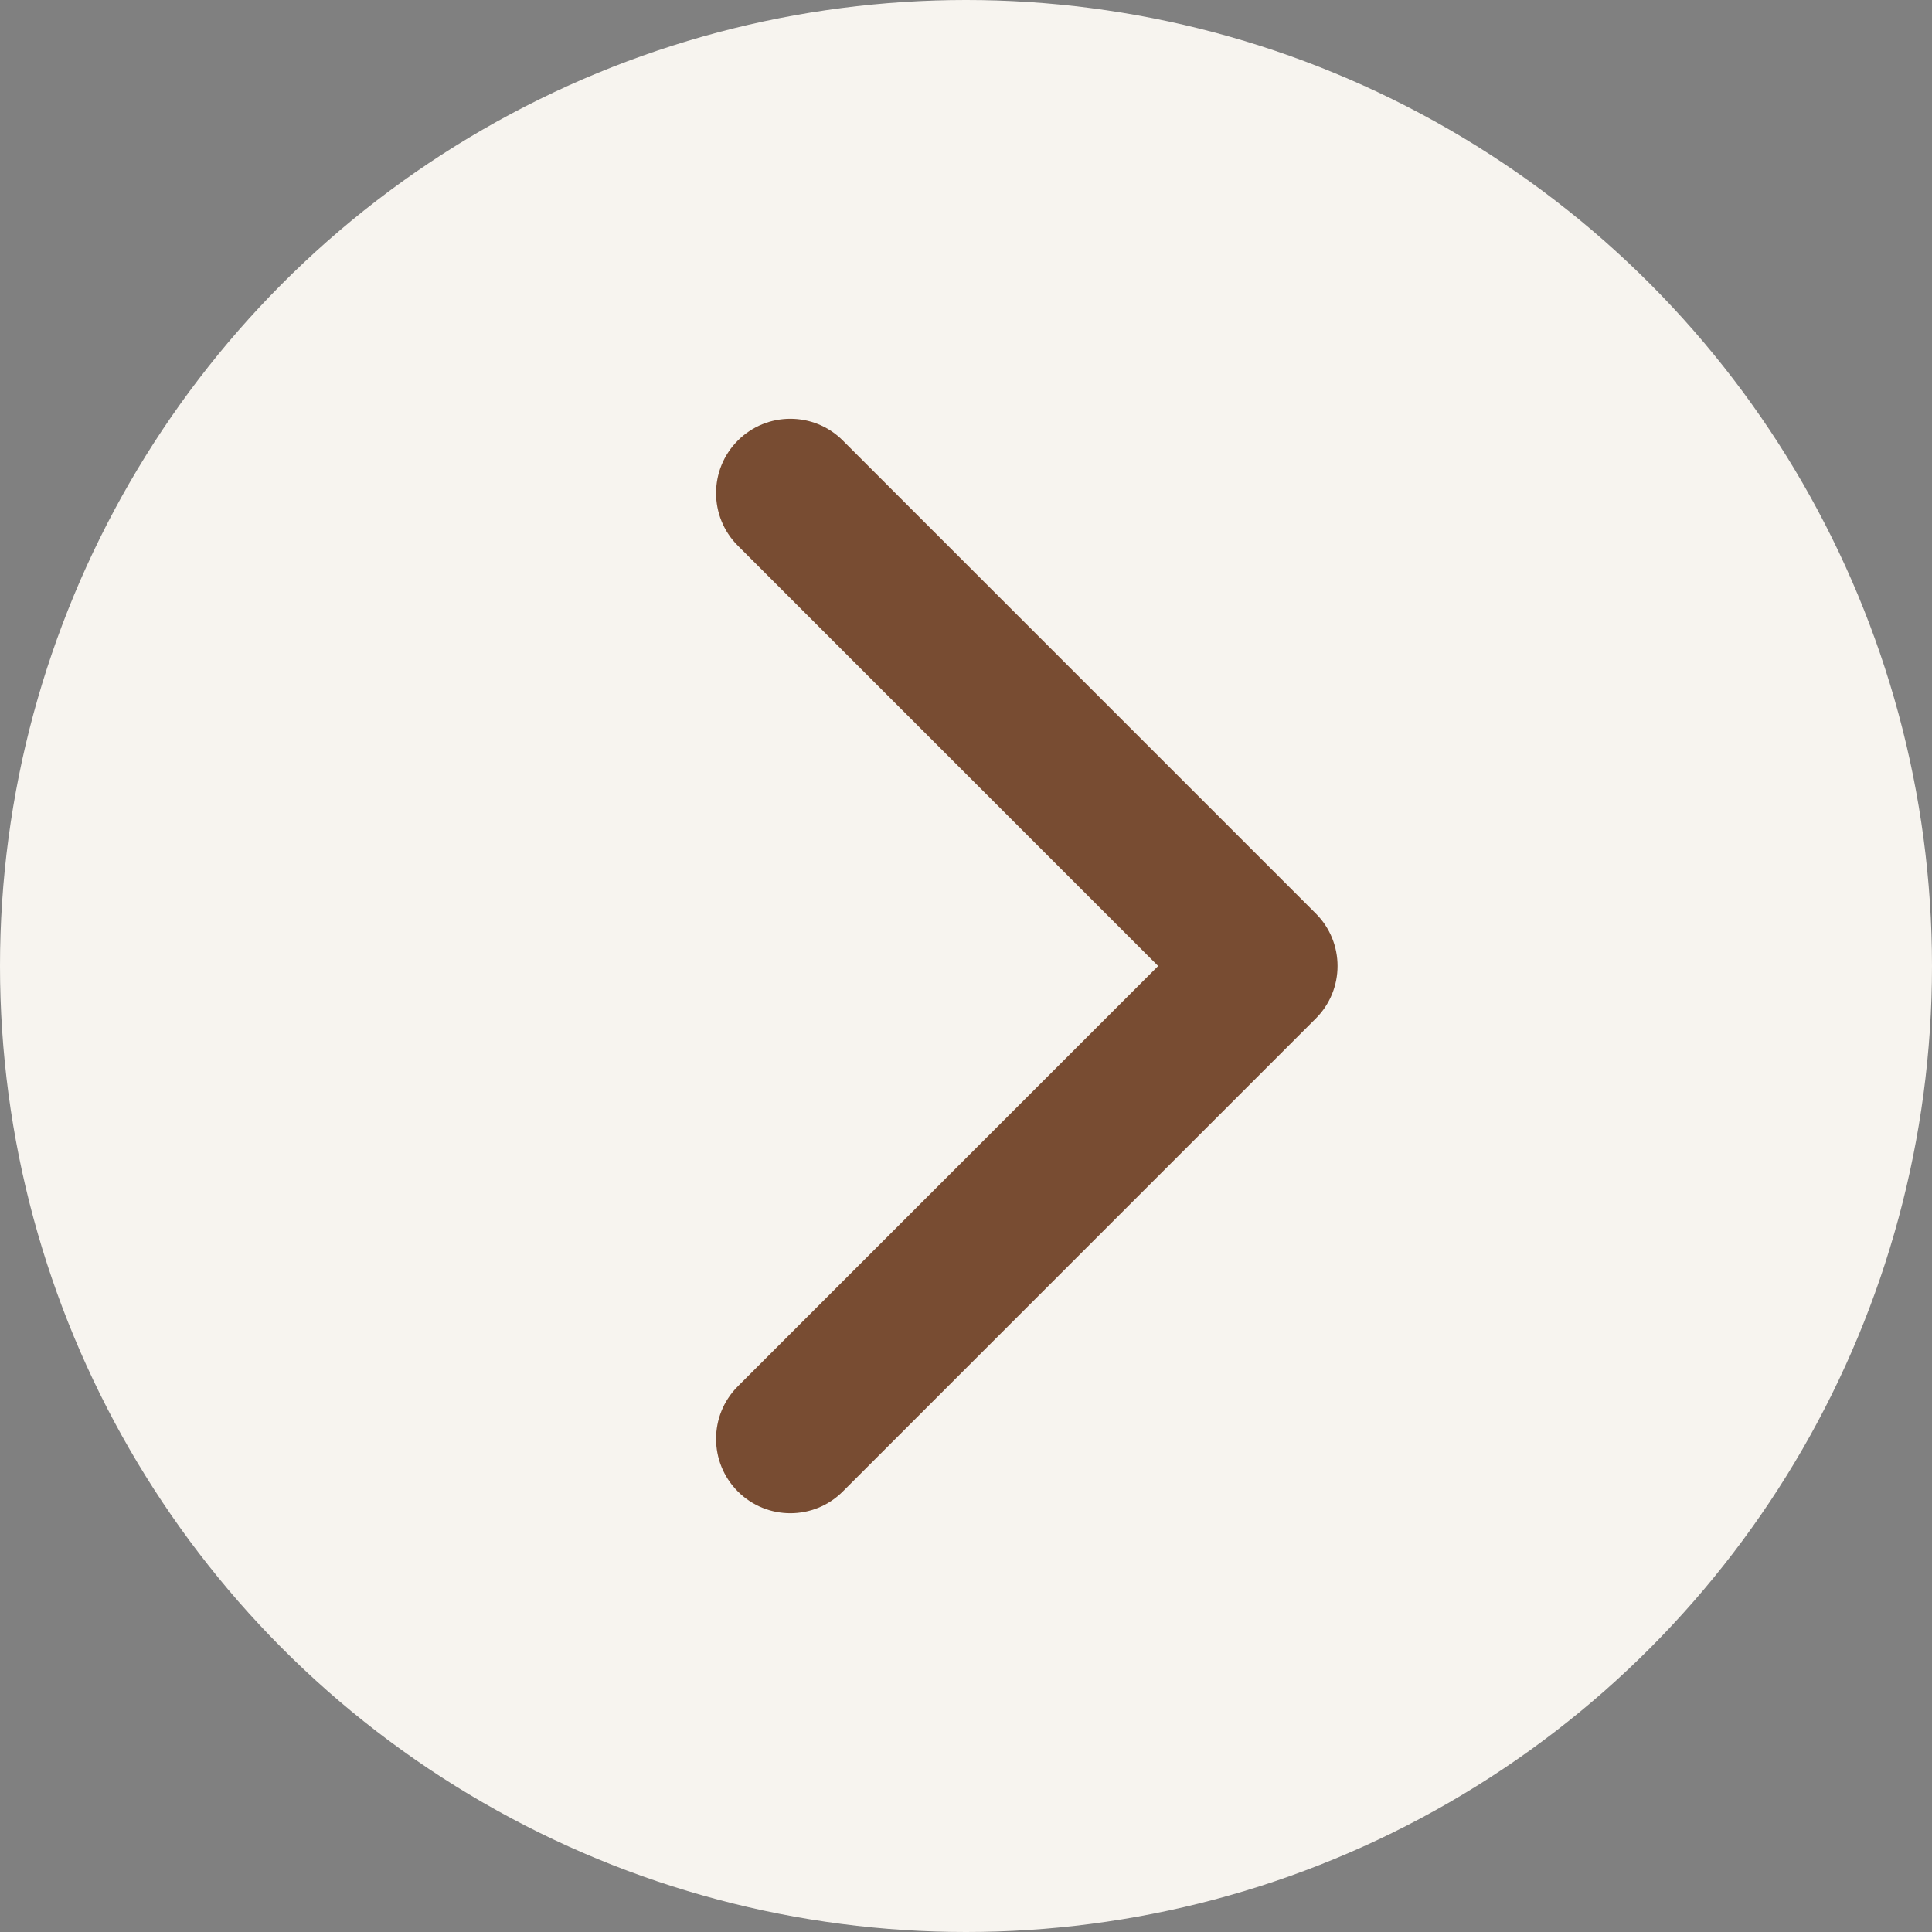
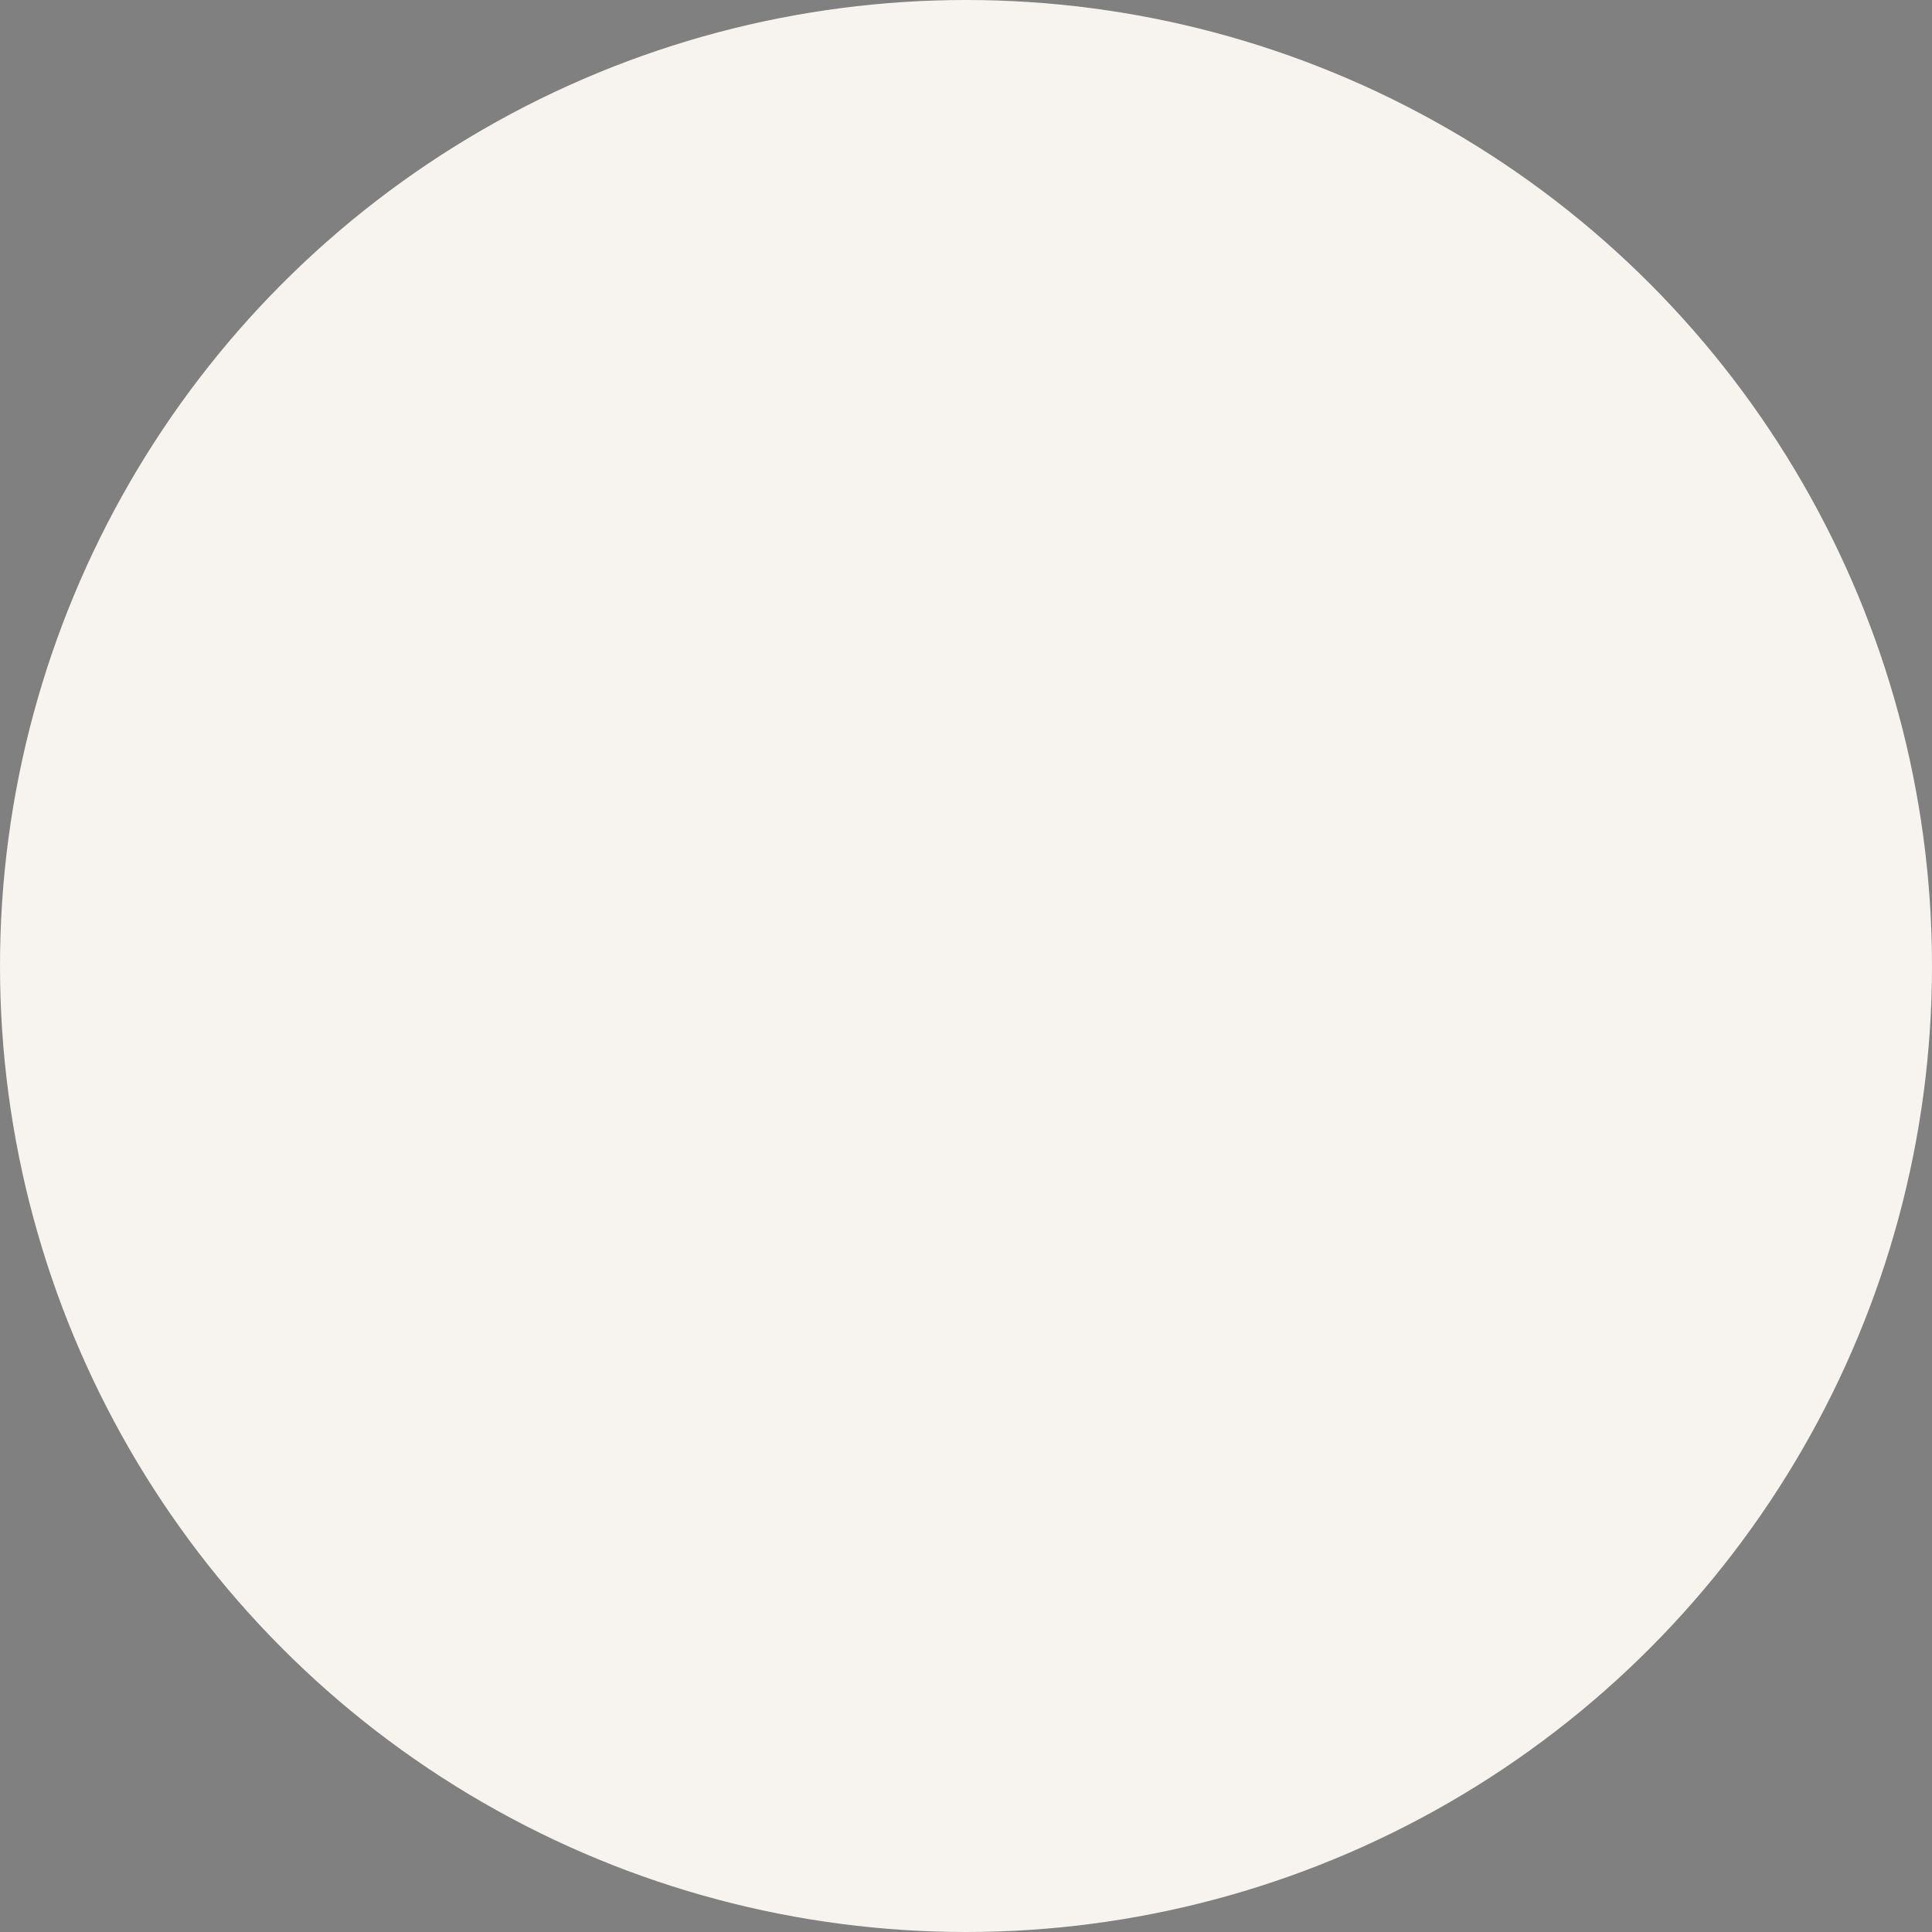
<svg xmlns="http://www.w3.org/2000/svg" width="26" height="26" viewBox="0 0 26 26" fill="none">
  <rect x="0" y="0" width="26" height="26" fill="#808080" stroke="none" />
  <circle cx="13" cy="13" r="13" fill="#F7F4EF" />
-   <path d="M17 12C16.448 12 16 12.448 16 13C16 13.552 16.448 14 17 14V12ZM17.707 13.707C18.098 13.317 18.098 12.683 17.707 12.293L11.343 5.929C10.953 5.538 10.32 5.538 9.929 5.929C9.539 6.319 9.539 6.953 9.929 7.343L15.586 13L9.929 18.657C9.539 19.047 9.539 19.68 9.929 20.071C10.32 20.462 10.953 20.462 11.343 20.071L17.707 13.707ZM17 14H17V12H17V14Z" fill="#784C32" />
</svg>